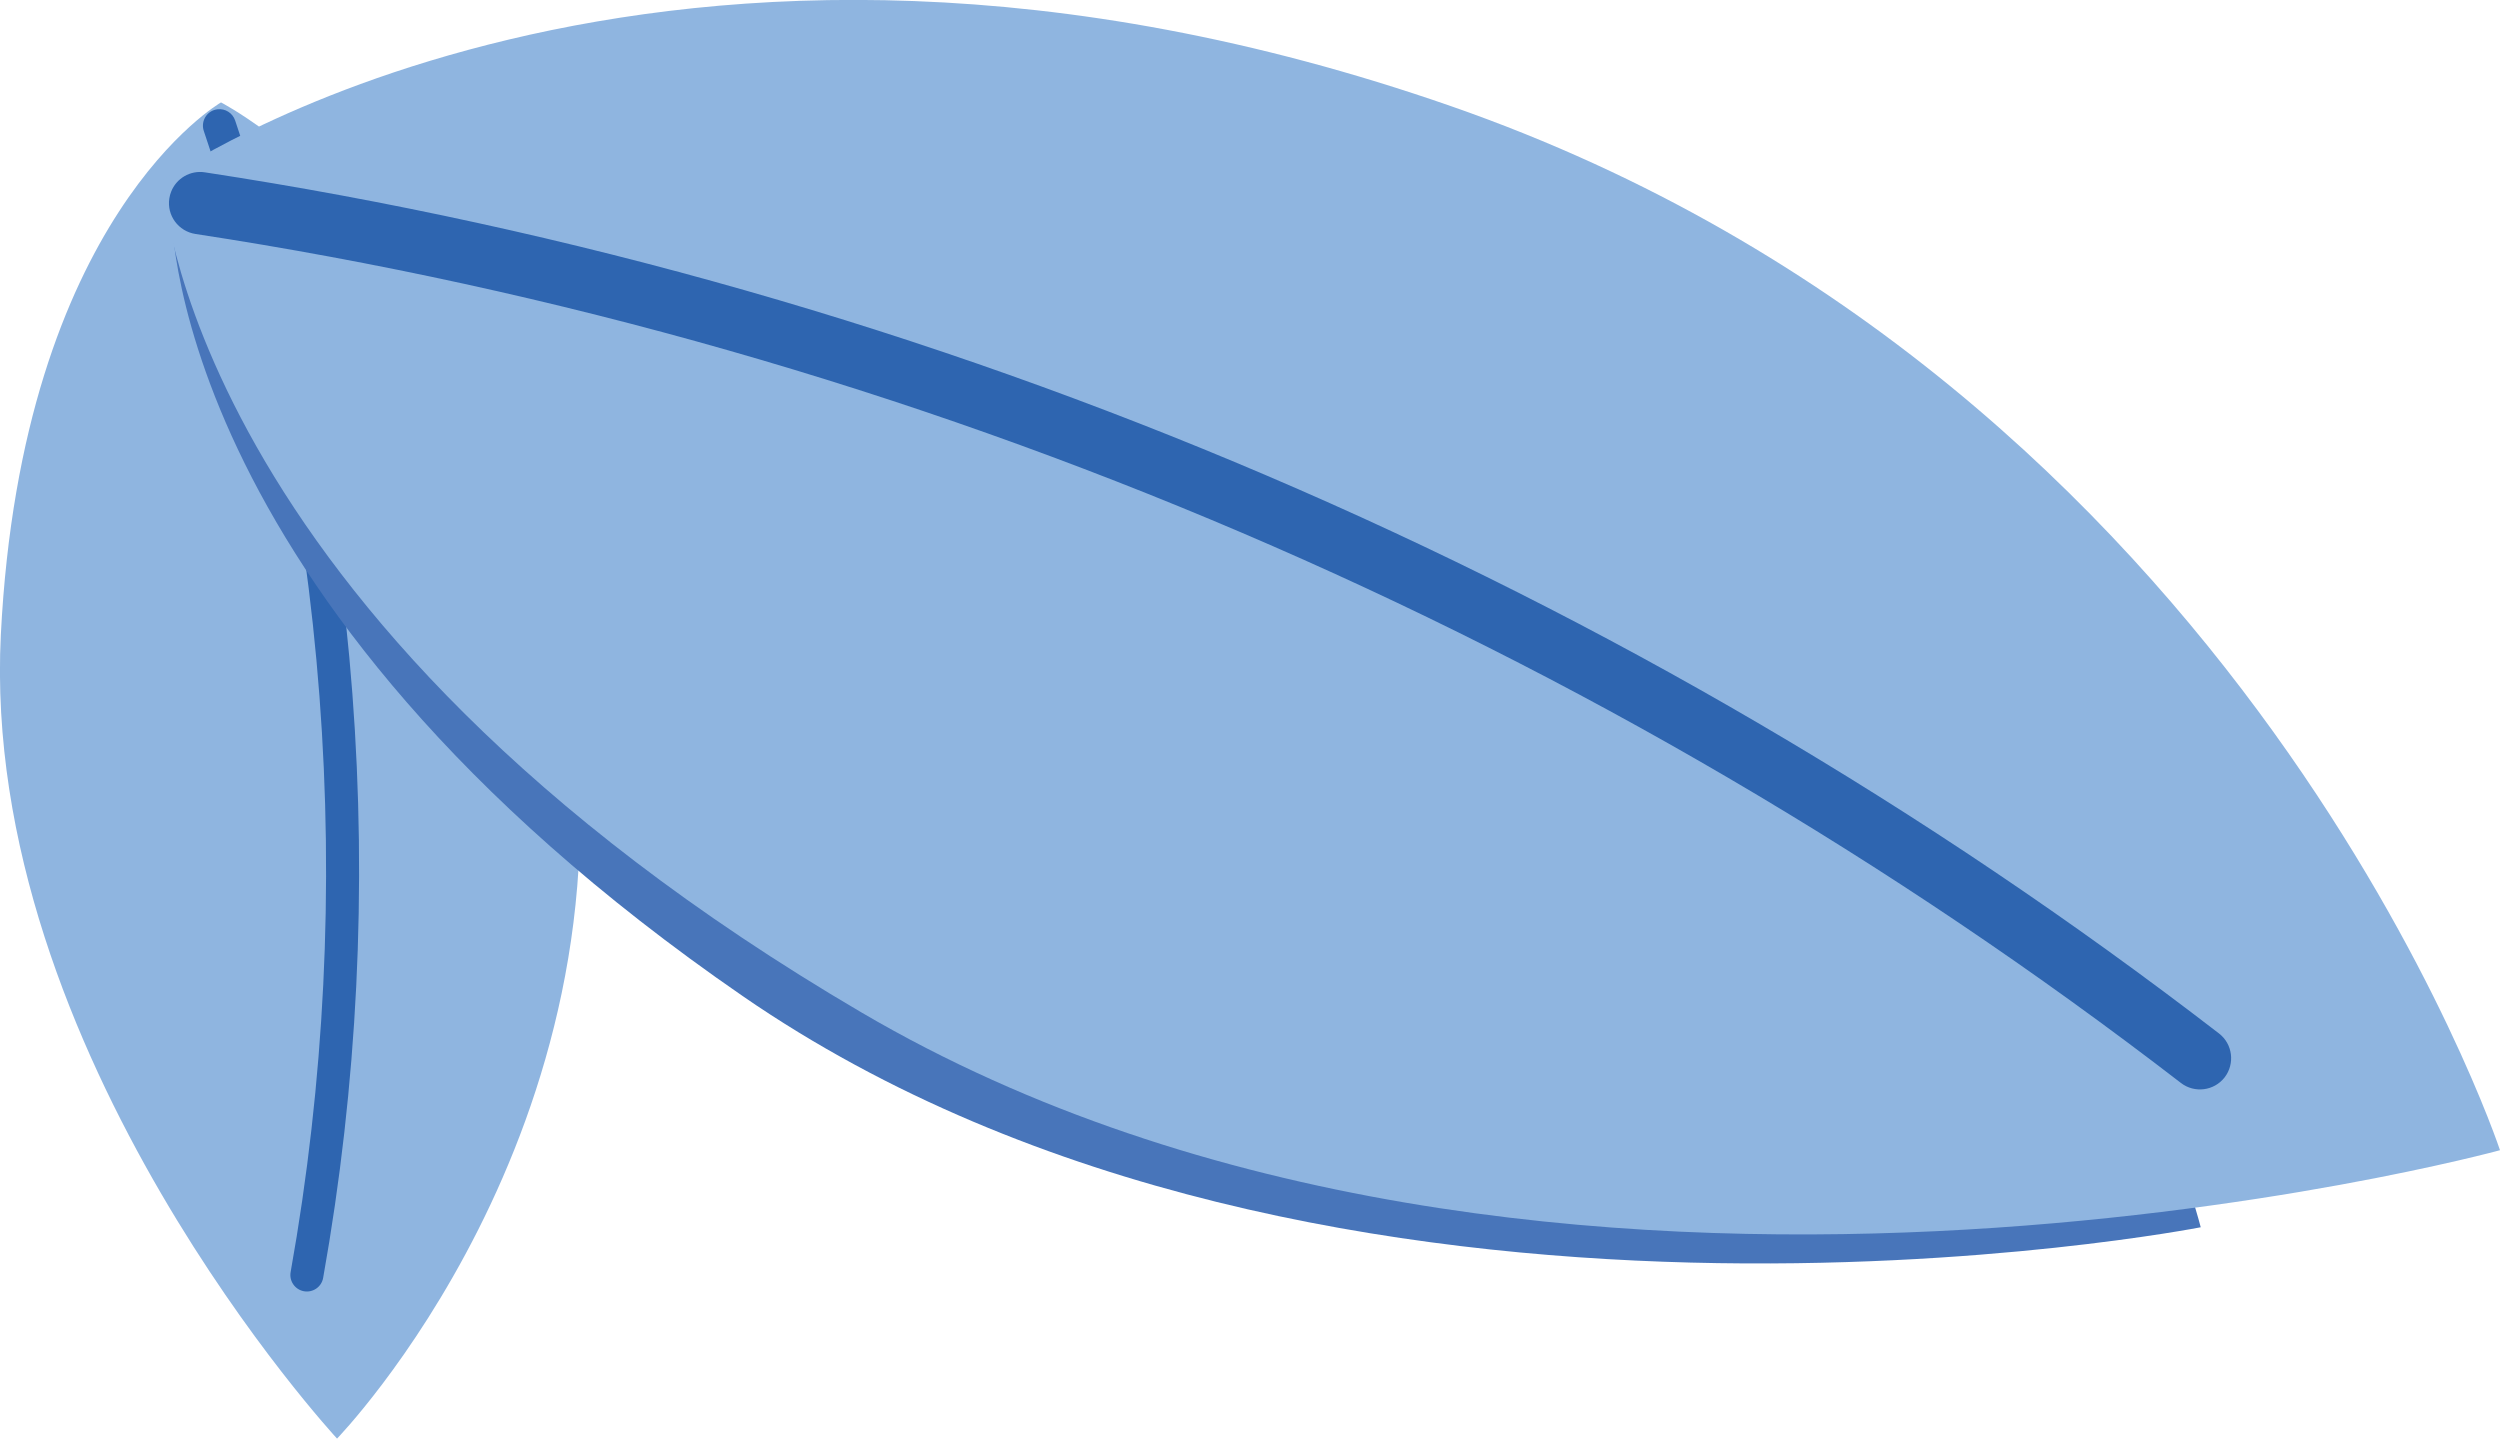
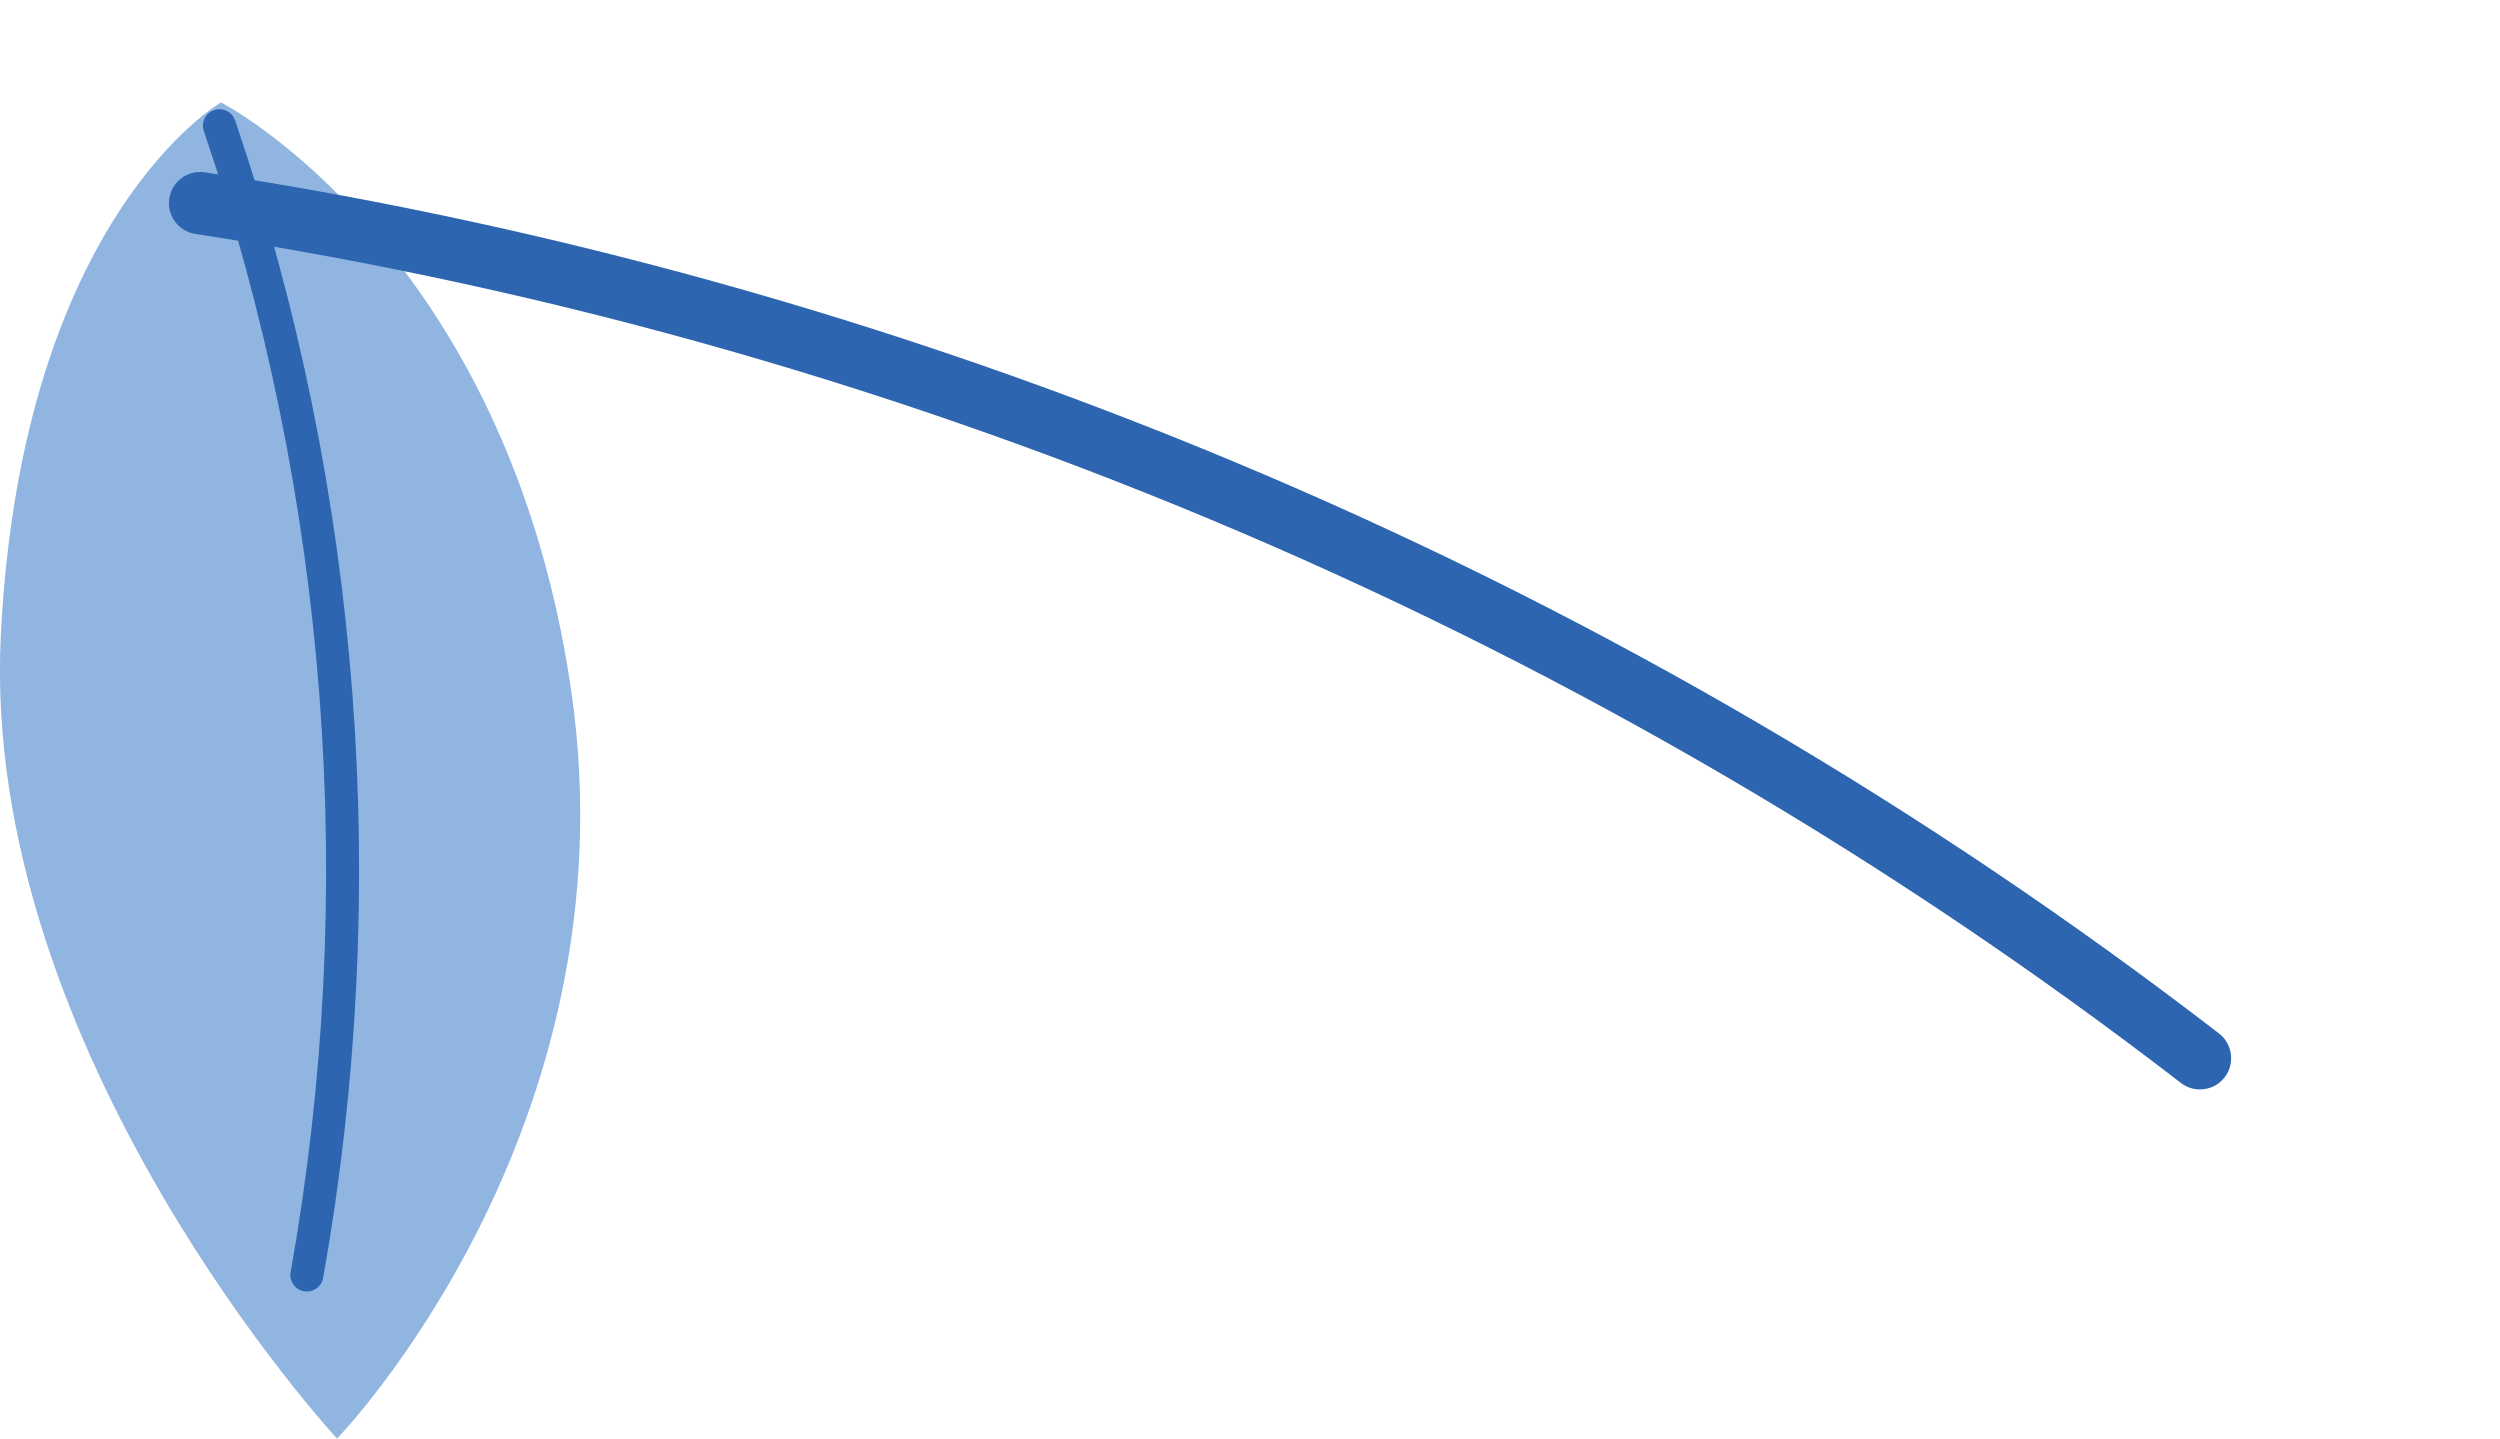
<svg xmlns="http://www.w3.org/2000/svg" x="0px" y="0px" viewBox="0 0 266.06 153.1" style="vertical-align: middle; max-width: 100%; width: 100%;" width="100%">
  <g>
    <g>
      <path d="M35.87,153.1c0,0,31.77-32.74,24.91-79.68S23.52,10.9,23.52,10.9S2.33,23.06,0.09,67.55    S35.87,153.1,35.87,153.1z" fill="rgb(143,181,224)" />
      <path d="M23.17,11.63c0.8-0.09,1.58,0.39,1.85,1.18c13.46,39.51,16.7,82.1,9.37,123.19    c-0.17,0.96-1.09,1.59-2.04,1.42c-0.96-0.17-1.59-1.09-1.42-2.04c7.23-40.5,4.03-82.49-9.24-121.44c-0.31-0.92,0.18-1.92,1.1-2.23    C22.92,11.67,23.05,11.64,23.17,11.63z" fill="rgb(46,101,176)" />
    </g>
-     <path d="M141.53,23.75C67.76-8.16,18.22,21.8,18.22,21.8S16.89,63.16,79.03,106   c62.14,42.84,155.18,24.61,155.18,24.61S215.31,55.66,141.53,23.75z" fill="rgb(72,117,186)" />
    <g>
-       <path d="M266.06,122.41c0,0-27.11-81.7-111.66-111.12S17.29,19.2,17.29,19.2s1.9,46.05,74.41,88.56    S266.06,122.41,266.06,122.41z" fill="rgb(143,181,224)" />
-       <path d="M18.21,20.41c0.55-1.42,2.03-2.31,3.59-2.07c77.85,11.89,151.97,43.58,214.36,91.65    c1.45,1.12,1.71,3.21,0.6,4.66c-1.12,1.45-3.21,1.72-4.66,0.6C170.61,67.86,97.54,36.62,20.8,24.9c-1.81-0.28-3.06-1.97-2.78-3.78    C18.06,20.87,18.12,20.63,18.21,20.41z" fill="rgb(46,101,176)" />
+       <path d="M18.21,20.41c0.55-1.42,2.03-2.31,3.59-2.07c77.85,11.89,151.97,43.58,214.36,91.65    c1.45,1.12,1.71,3.21,0.6,4.66c-1.12,1.45-3.21,1.72-4.66,0.6C170.61,67.86,97.54,36.62,20.8,24.9c-1.81-0.28-3.06-1.97-2.78-3.78    C18.06,20.87,18.12,20.63,18.21,20.41" fill="rgb(46,101,176)" />
    </g>
  </g>
</svg>